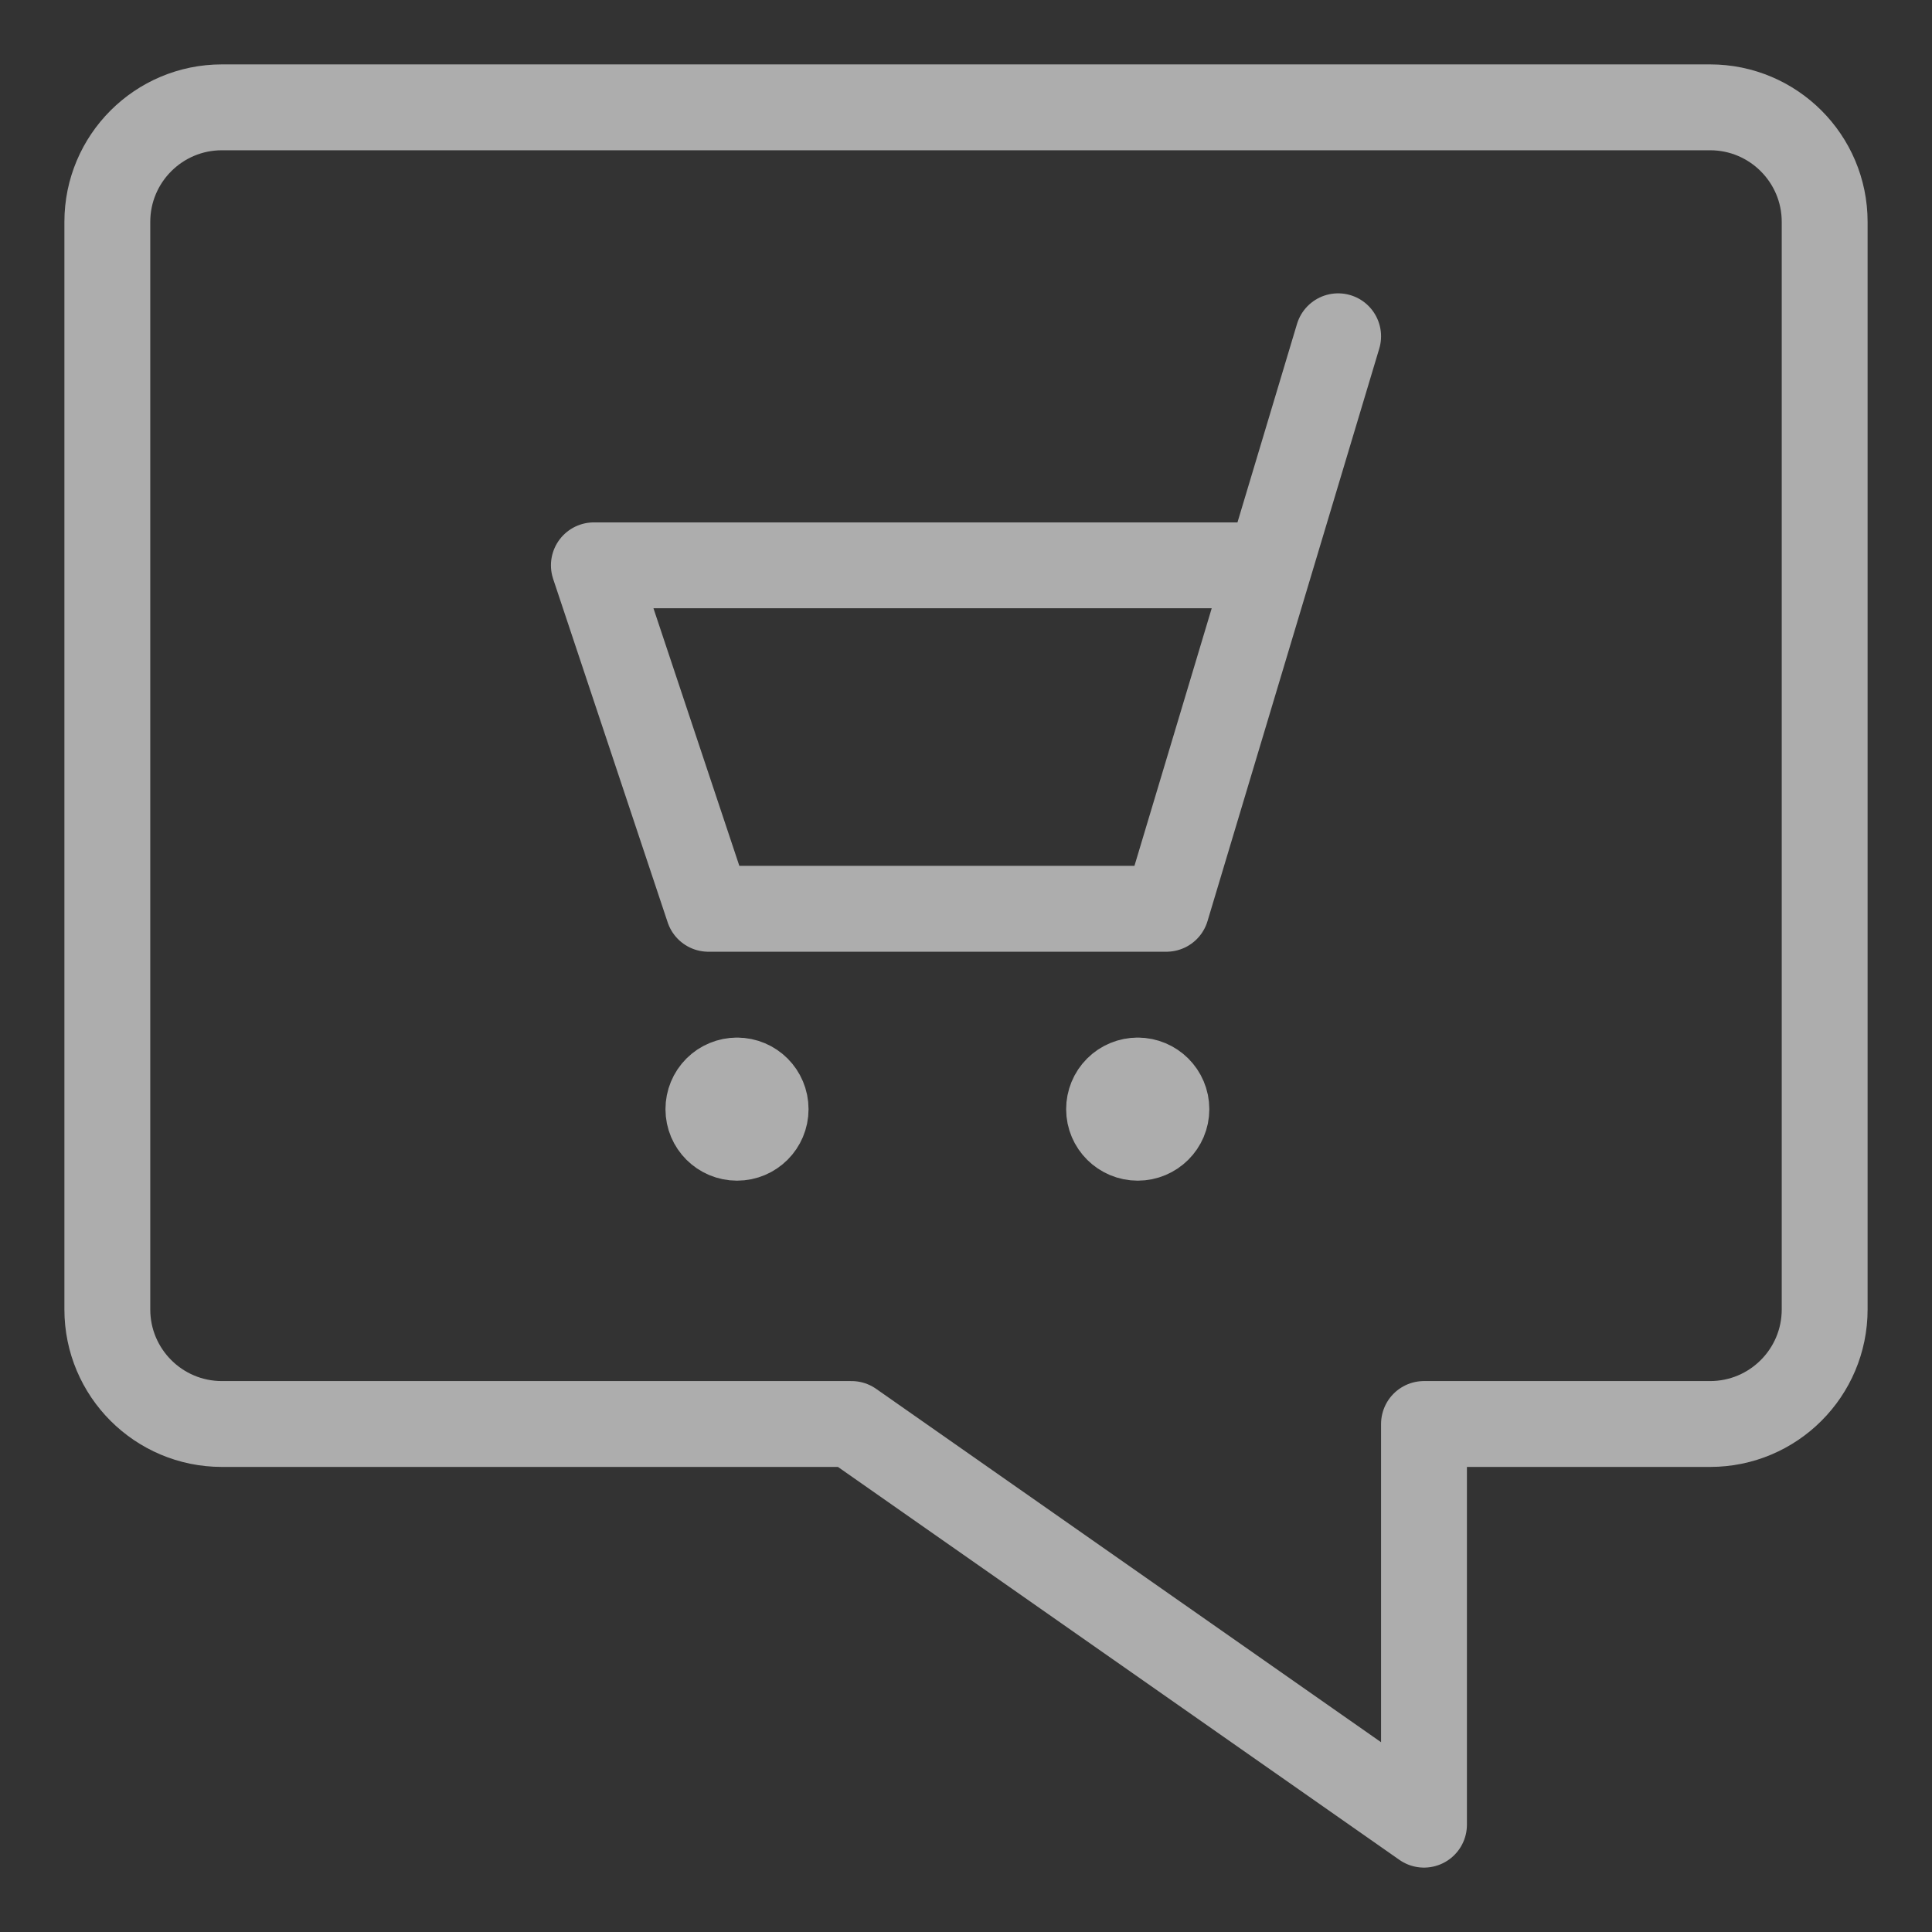
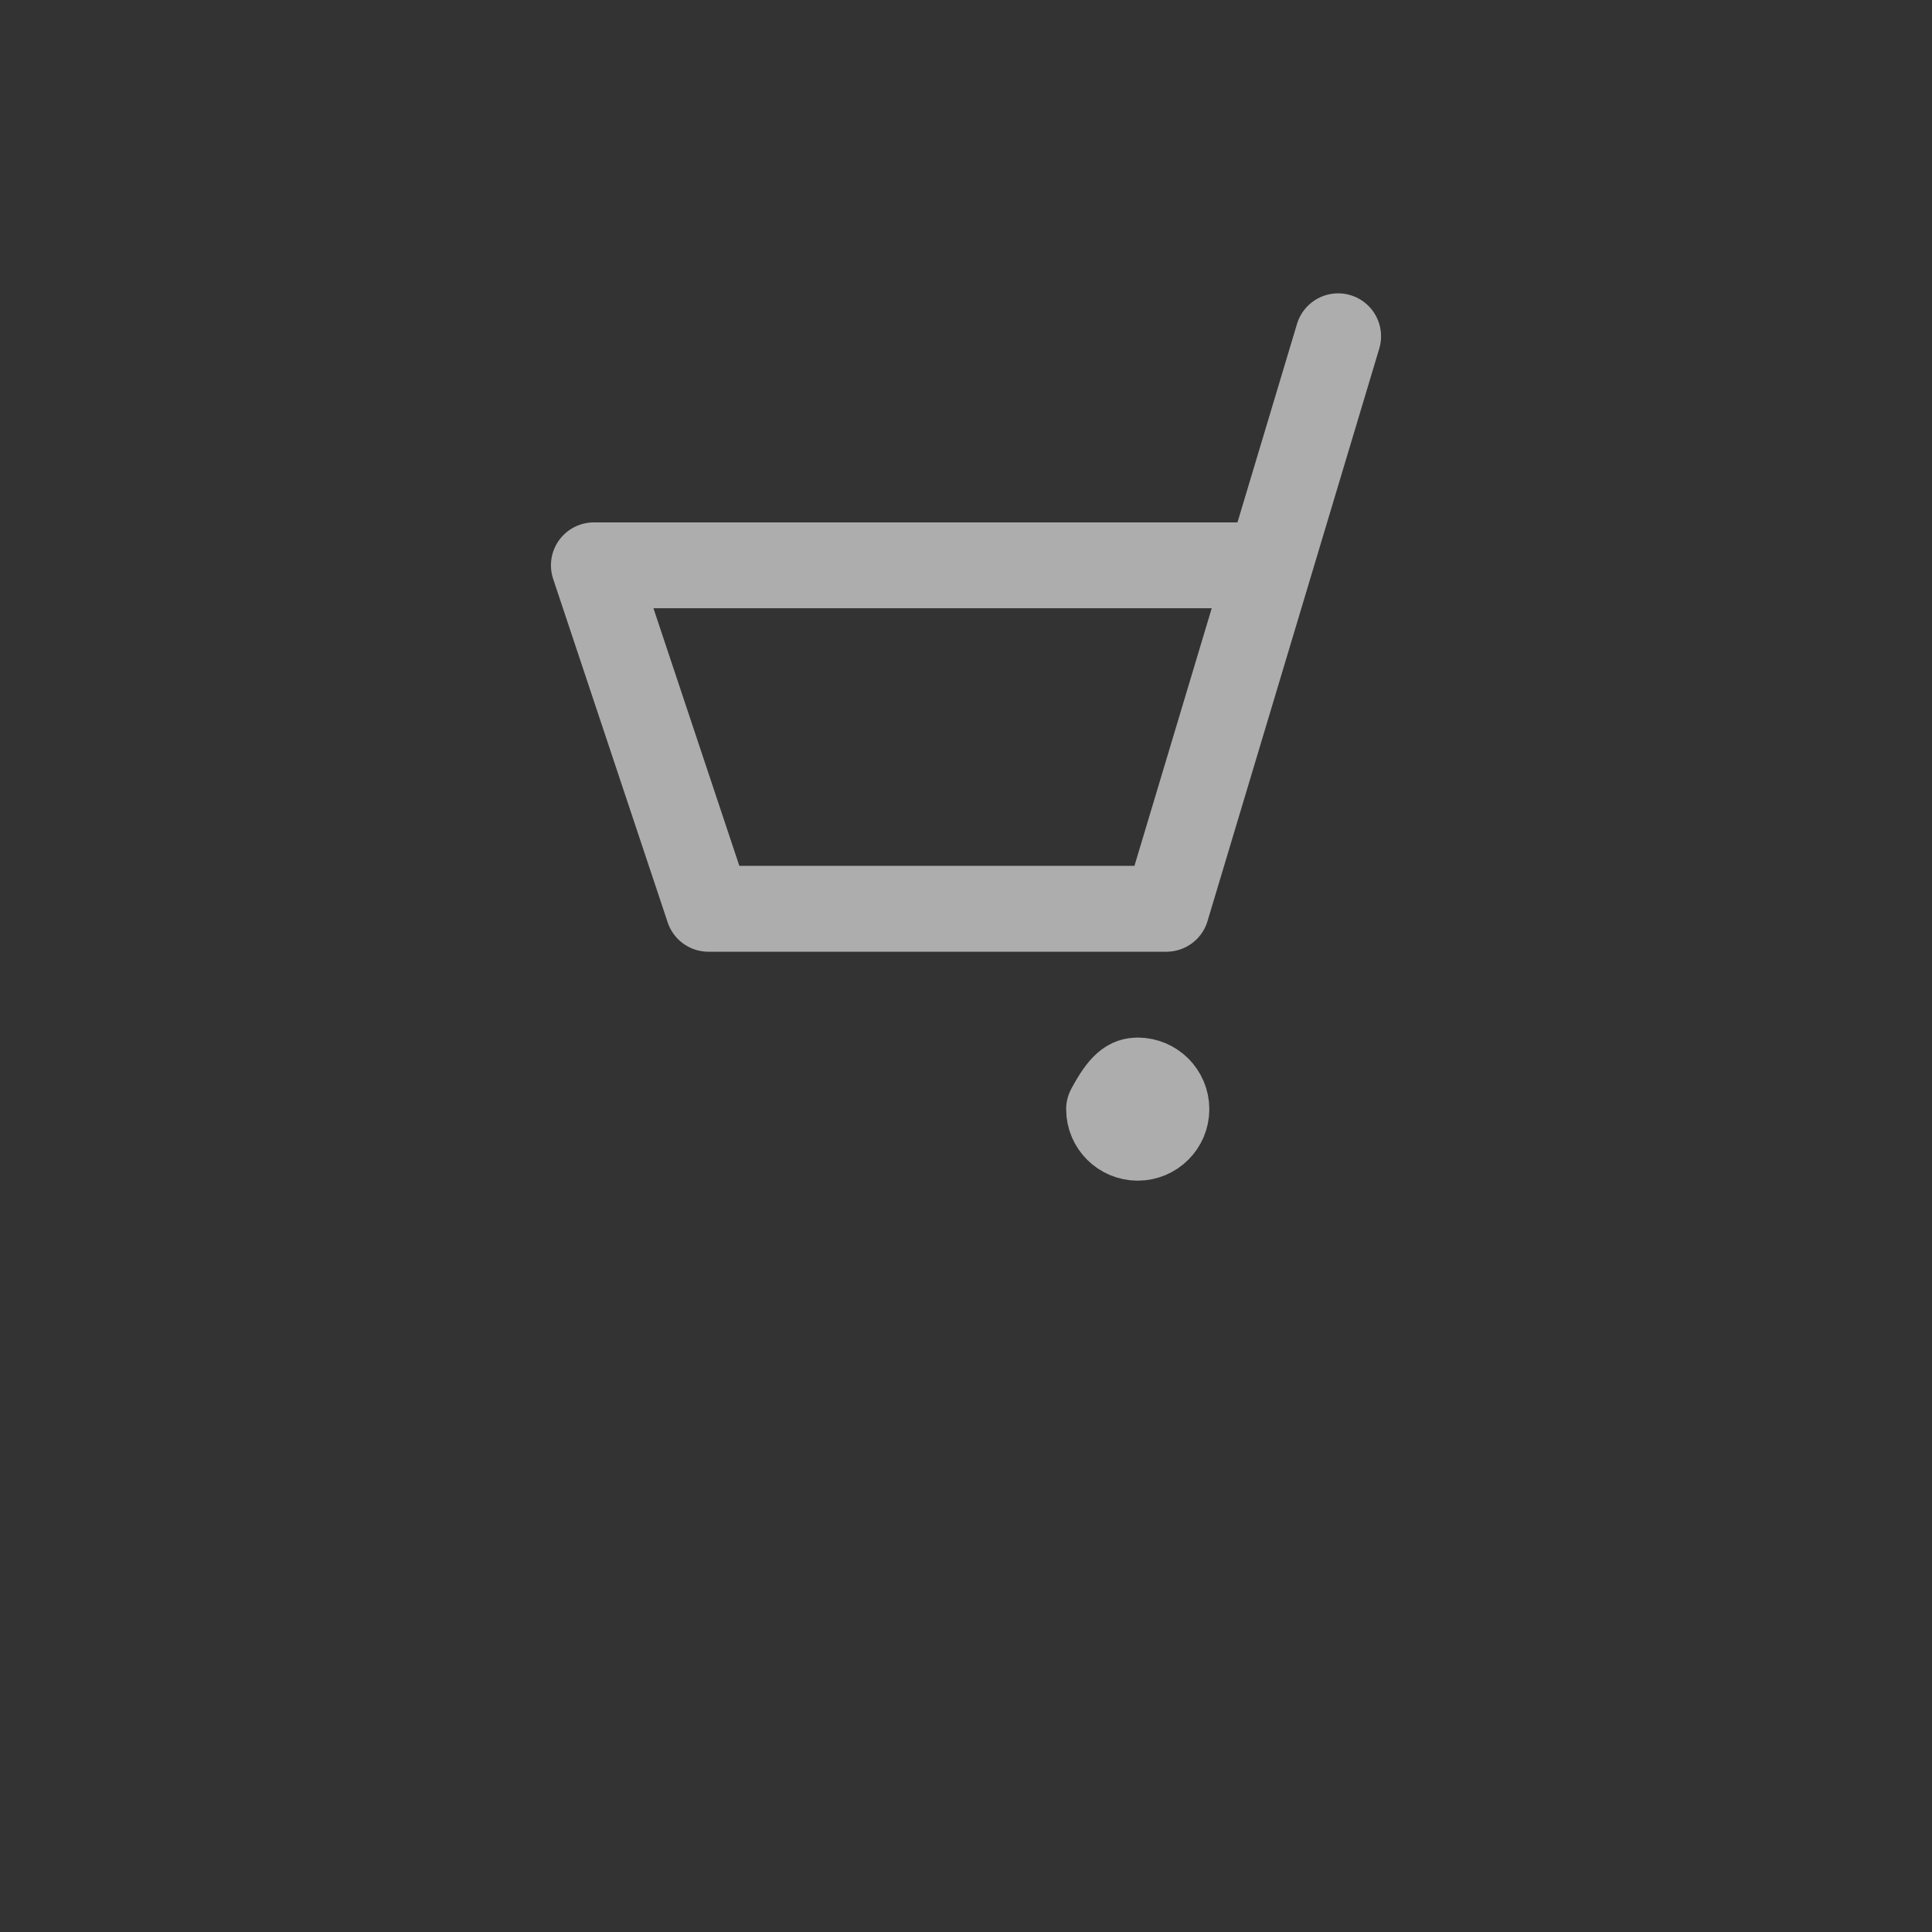
<svg xmlns="http://www.w3.org/2000/svg" width="18" height="18" viewBox="0 0 18 18" fill="none">
  <rect x="0" y="0" width="18" height="18" fill="#333333" stroke="none" />
  <path d="M12.467 3.133L10.867 8.467H6.6L5.533 5.267H11.827" stroke="white" stroke-opacity="0.6" stroke-width="0.8" stroke-linecap="round" stroke-linejoin="round" />
-   <path d="M6.867 10.067C7.014 10.067 7.133 10.186 7.133 10.334C7.133 10.481 7.014 10.6 6.867 10.6C6.719 10.6 6.6 10.481 6.6 10.334C6.6 10.263 6.628 10.195 6.678 10.145C6.728 10.095 6.796 10.067 6.867 10.067" stroke="white" stroke-opacity="0.6" stroke-width="0.8" stroke-linecap="round" stroke-linejoin="round" />
-   <path d="M10.6 10.067C10.747 10.067 10.867 10.186 10.867 10.334C10.867 10.481 10.747 10.6 10.6 10.6C10.453 10.6 10.333 10.481 10.333 10.334C10.333 10.263 10.361 10.195 10.411 10.145C10.461 10.095 10.529 10.067 10.6 10.067" stroke="white" stroke-opacity="0.6" stroke-width="0.8" stroke-linecap="round" stroke-linejoin="round" />
-   <path fill-rule="evenodd" clip-rule="evenodd" d="M17 12.2C17 12.789 16.522 13.267 15.933 13.267H13.267V17L7.933 13.267H2.067C1.478 13.267 1 12.789 1 12.2V2.067C1 1.478 1.478 1 2.067 1H15.933C16.522 1 17 1.478 17 2.067V12.2Z" stroke="white" stroke-opacity="0.6" stroke-width="0.8" stroke-linecap="round" stroke-linejoin="round" />
+   <path d="M10.6 10.067C10.747 10.067 10.867 10.186 10.867 10.334C10.867 10.481 10.747 10.6 10.6 10.6C10.453 10.6 10.333 10.481 10.333 10.334C10.461 10.095 10.529 10.067 10.6 10.067" stroke="white" stroke-opacity="0.6" stroke-width="0.8" stroke-linecap="round" stroke-linejoin="round" />
</svg>